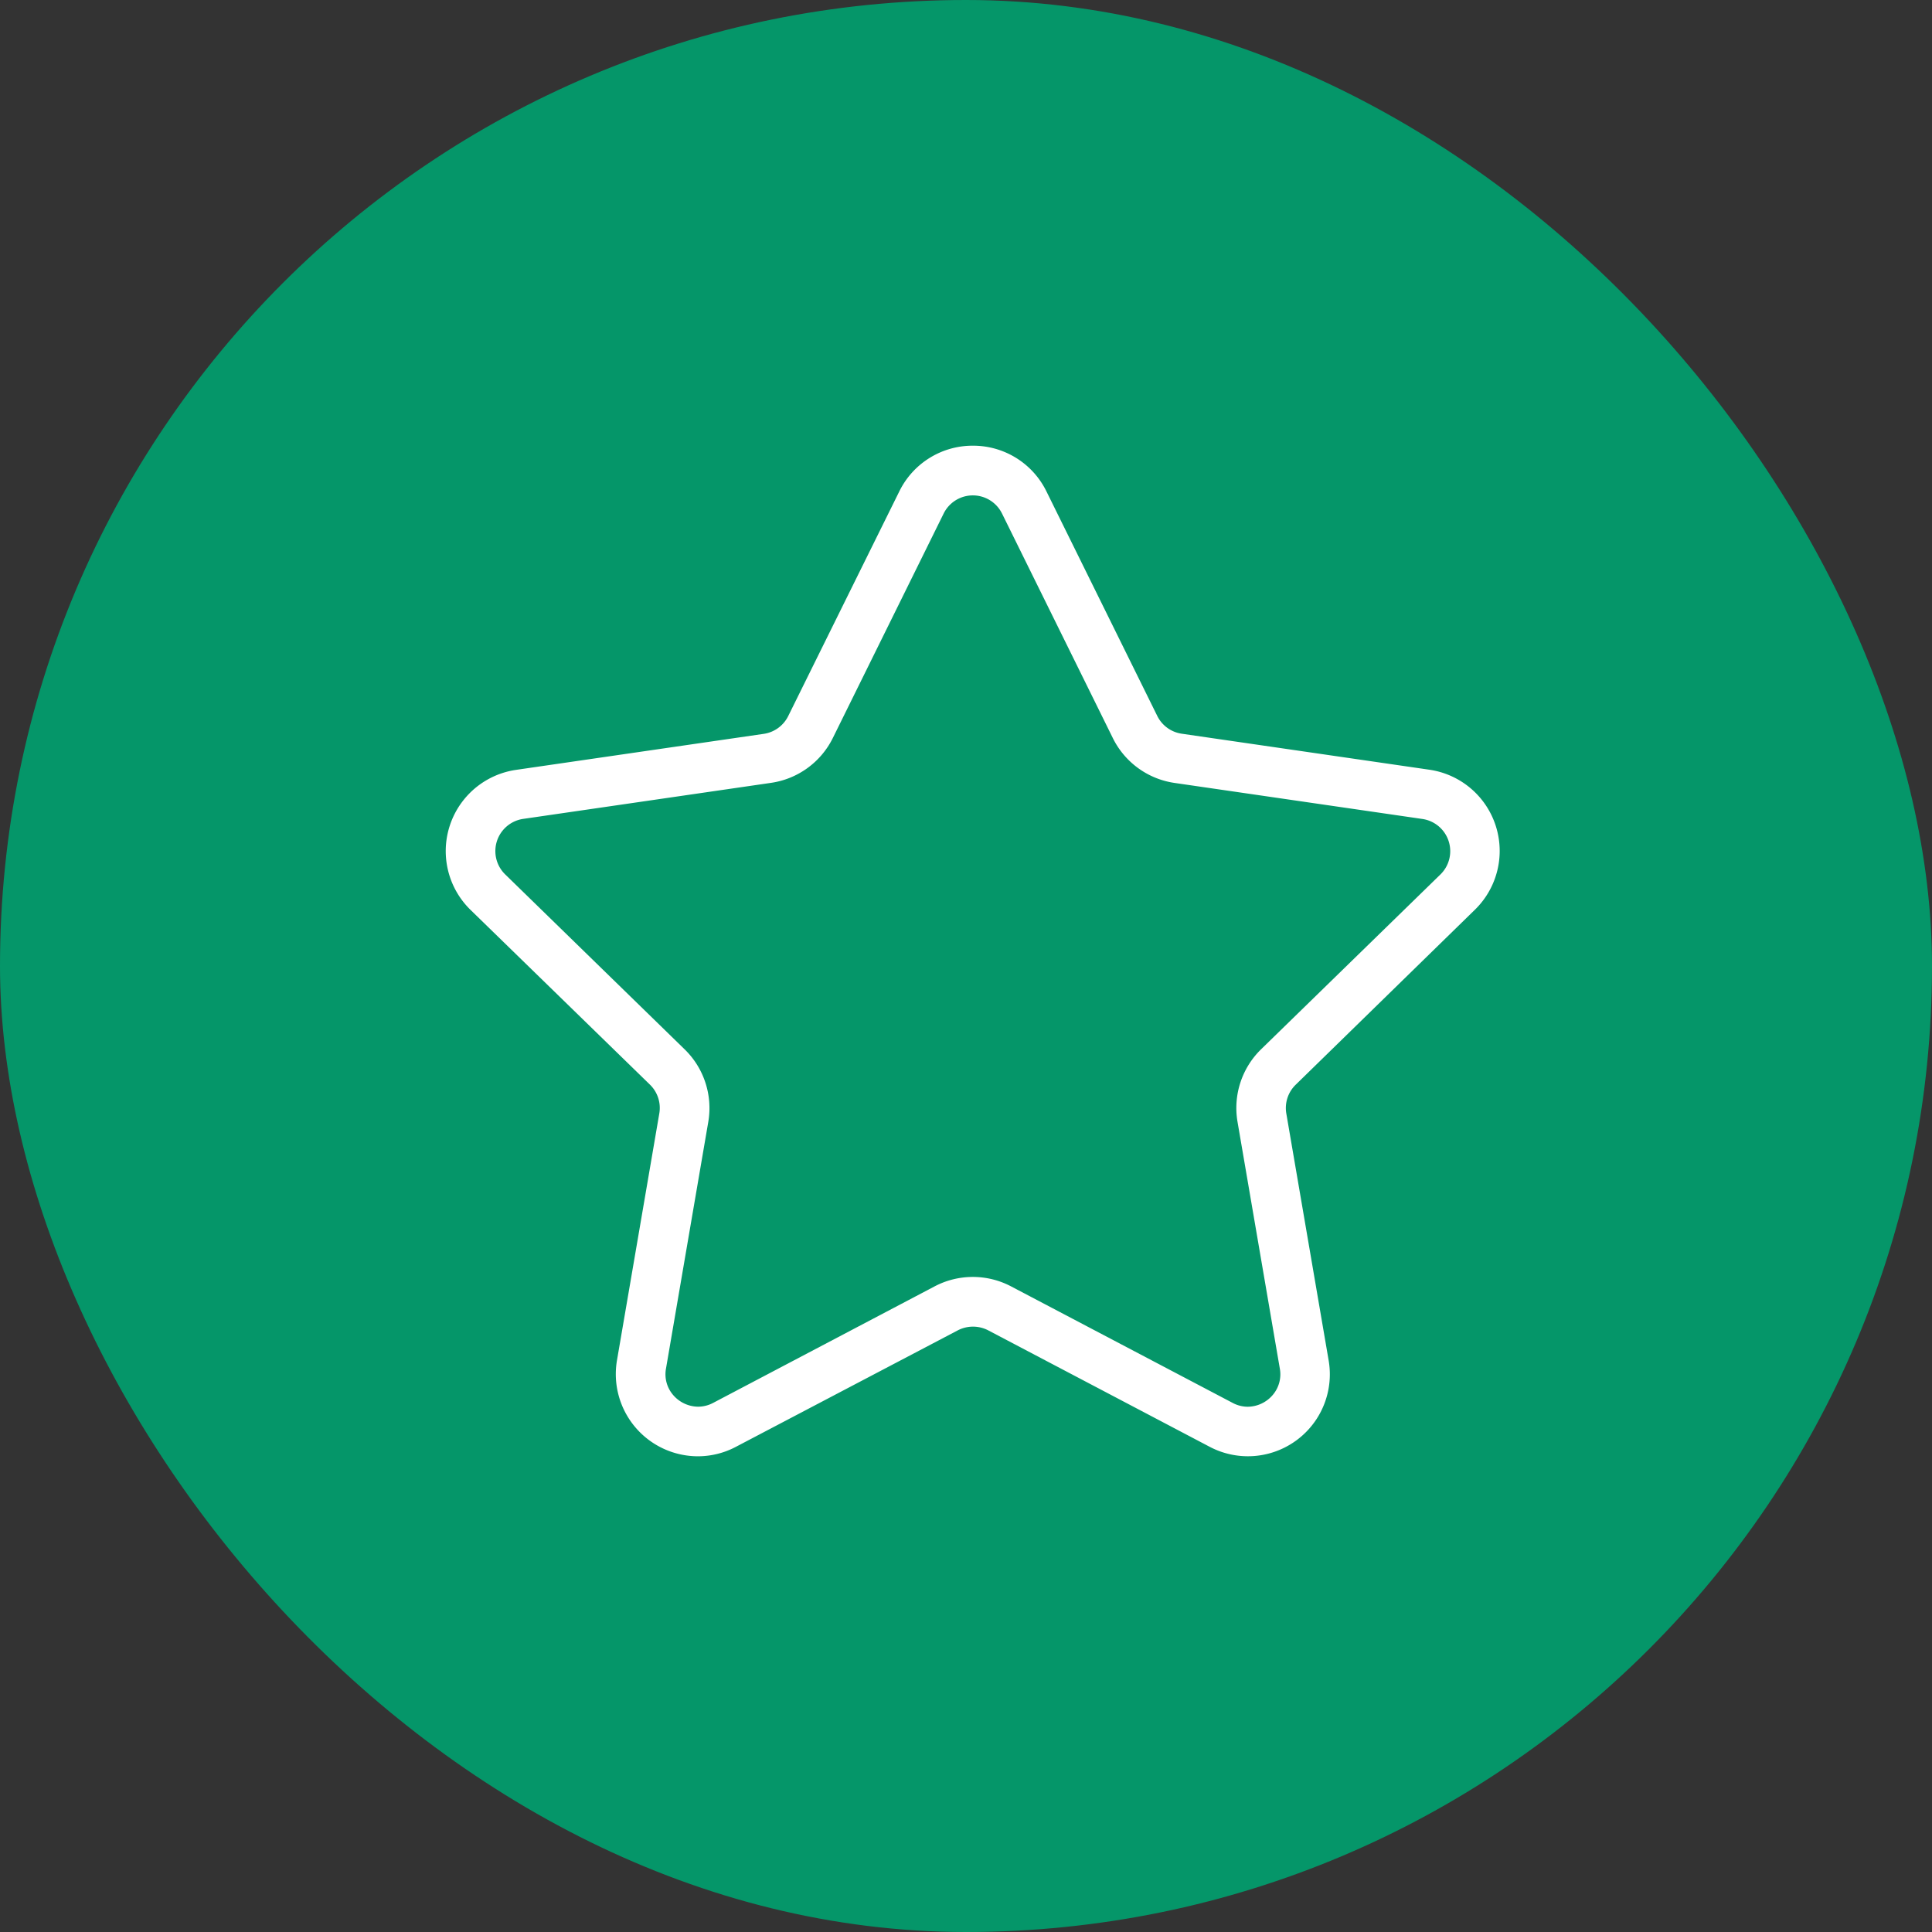
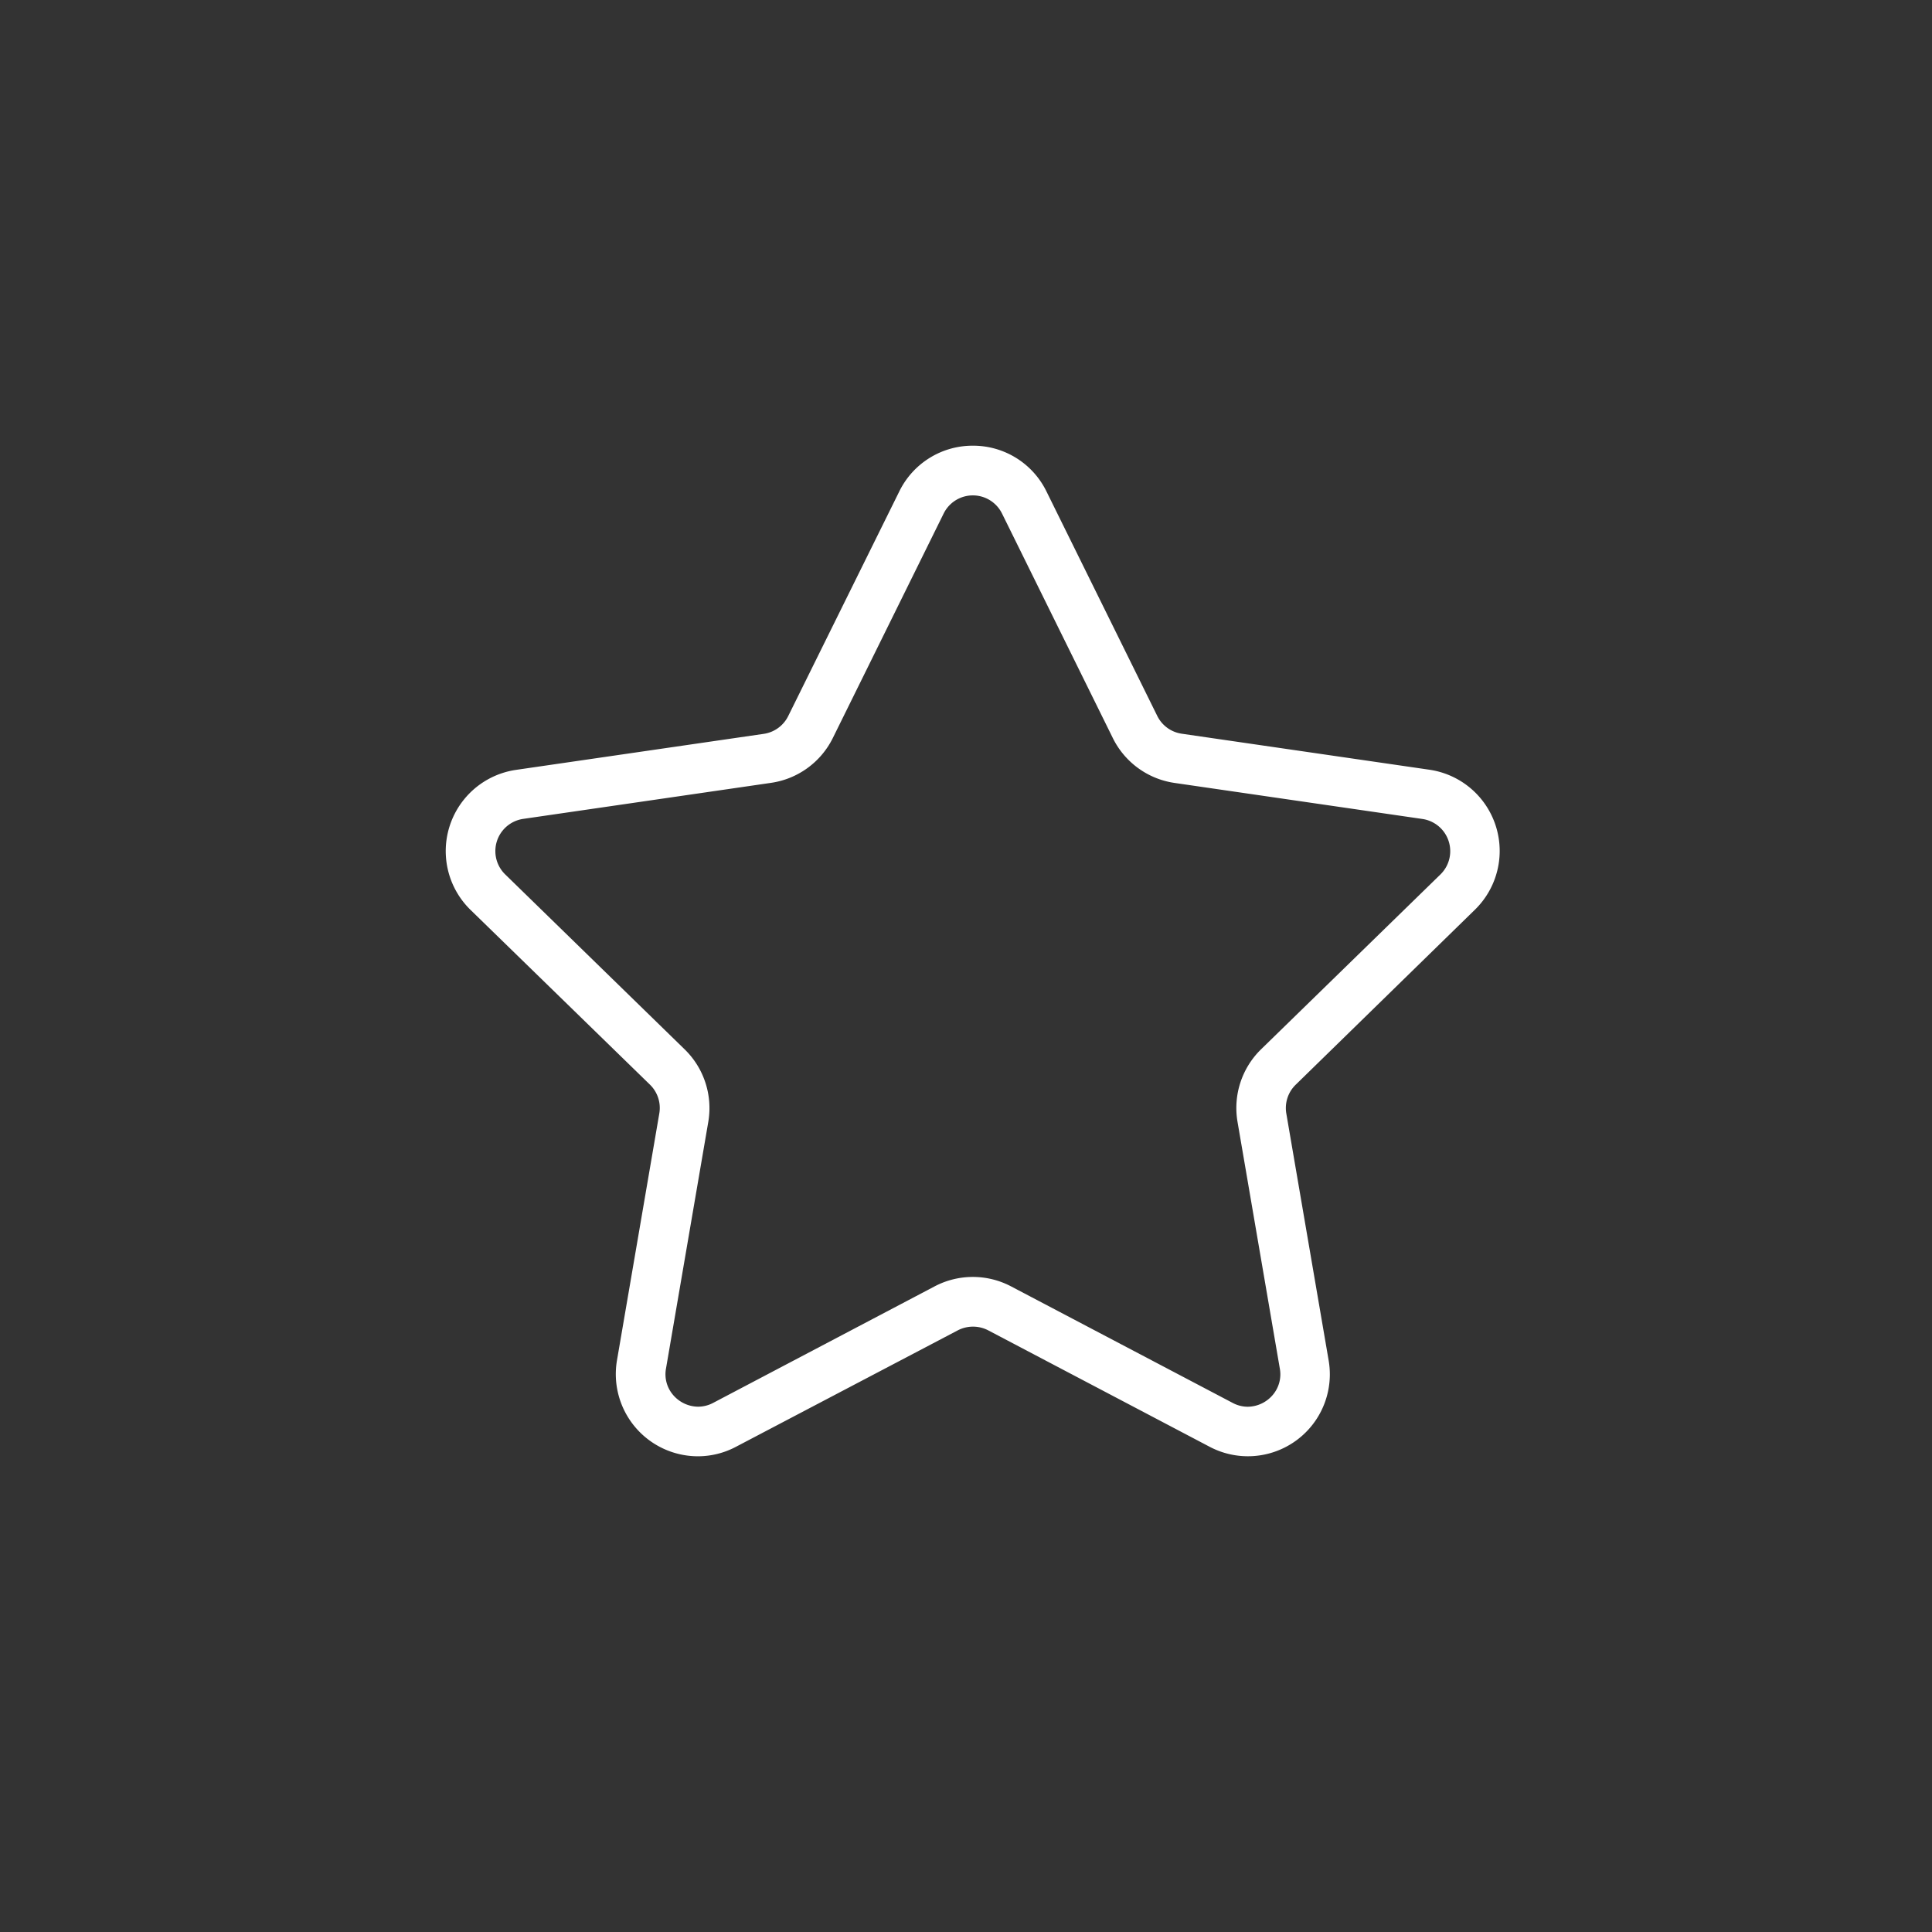
<svg xmlns="http://www.w3.org/2000/svg" width="39" height="39" viewBox="0 0 39 39">
  <rect x="0" y="0" width="39" height="39" fill="#333333" stroke="none" />
  <g transform="translate(-547 -1695)">
-     <rect width="39" height="39" rx="19.5" transform="translate(547 1695)" fill="#059669" />
    <path d="M10.44-.2a1.646,1.646,0,0,1,1.486.923l2.237,4.532a.656.656,0,0,0,.494.359l5,.727a1.657,1.657,0,0,1,.918,2.826L16.957,12.7a.656.656,0,0,0-.189.581l.854,4.981a1.654,1.654,0,0,1-2.4,1.747l-4.473-2.352a.668.668,0,0,0-.611,0L5.661,20.007a1.643,1.643,0,0,1-.771.193A1.659,1.659,0,0,1,3.257,18.26l.854-4.981a.656.656,0,0,0-.189-.581L.3,9.17a1.657,1.657,0,0,1,.918-2.826l5-.727a.657.657,0,0,0,.495-.359L8.954.726A1.646,1.646,0,0,1,10.44-.2Zm5.55,19.4a.672.672,0,0,0,.506-.24.641.641,0,0,0,.141-.53l-.854-4.981a1.656,1.656,0,0,1,.477-1.466l3.619-3.528a.657.657,0,0,0-.364-1.12l-5-.727A1.655,1.655,0,0,1,13.265,5.7L11.029,1.169a.657.657,0,0,0-1.178,0L7.614,5.7a1.656,1.656,0,0,1-1.248.906l-5,.727A.657.657,0,0,0,1,8.454l3.619,3.528A1.655,1.655,0,0,1,5.1,13.448l-.854,4.981a.641.641,0,0,0,.141.53.673.673,0,0,0,.507.24.653.653,0,0,0,.306-.078L9.669,16.77a1.657,1.657,0,0,1,1.542,0l4.473,2.352A.652.652,0,0,0,15.99,19.2Z" transform="translate(556.198 1704.197)" fill="#fff" />
  </g>
</svg>